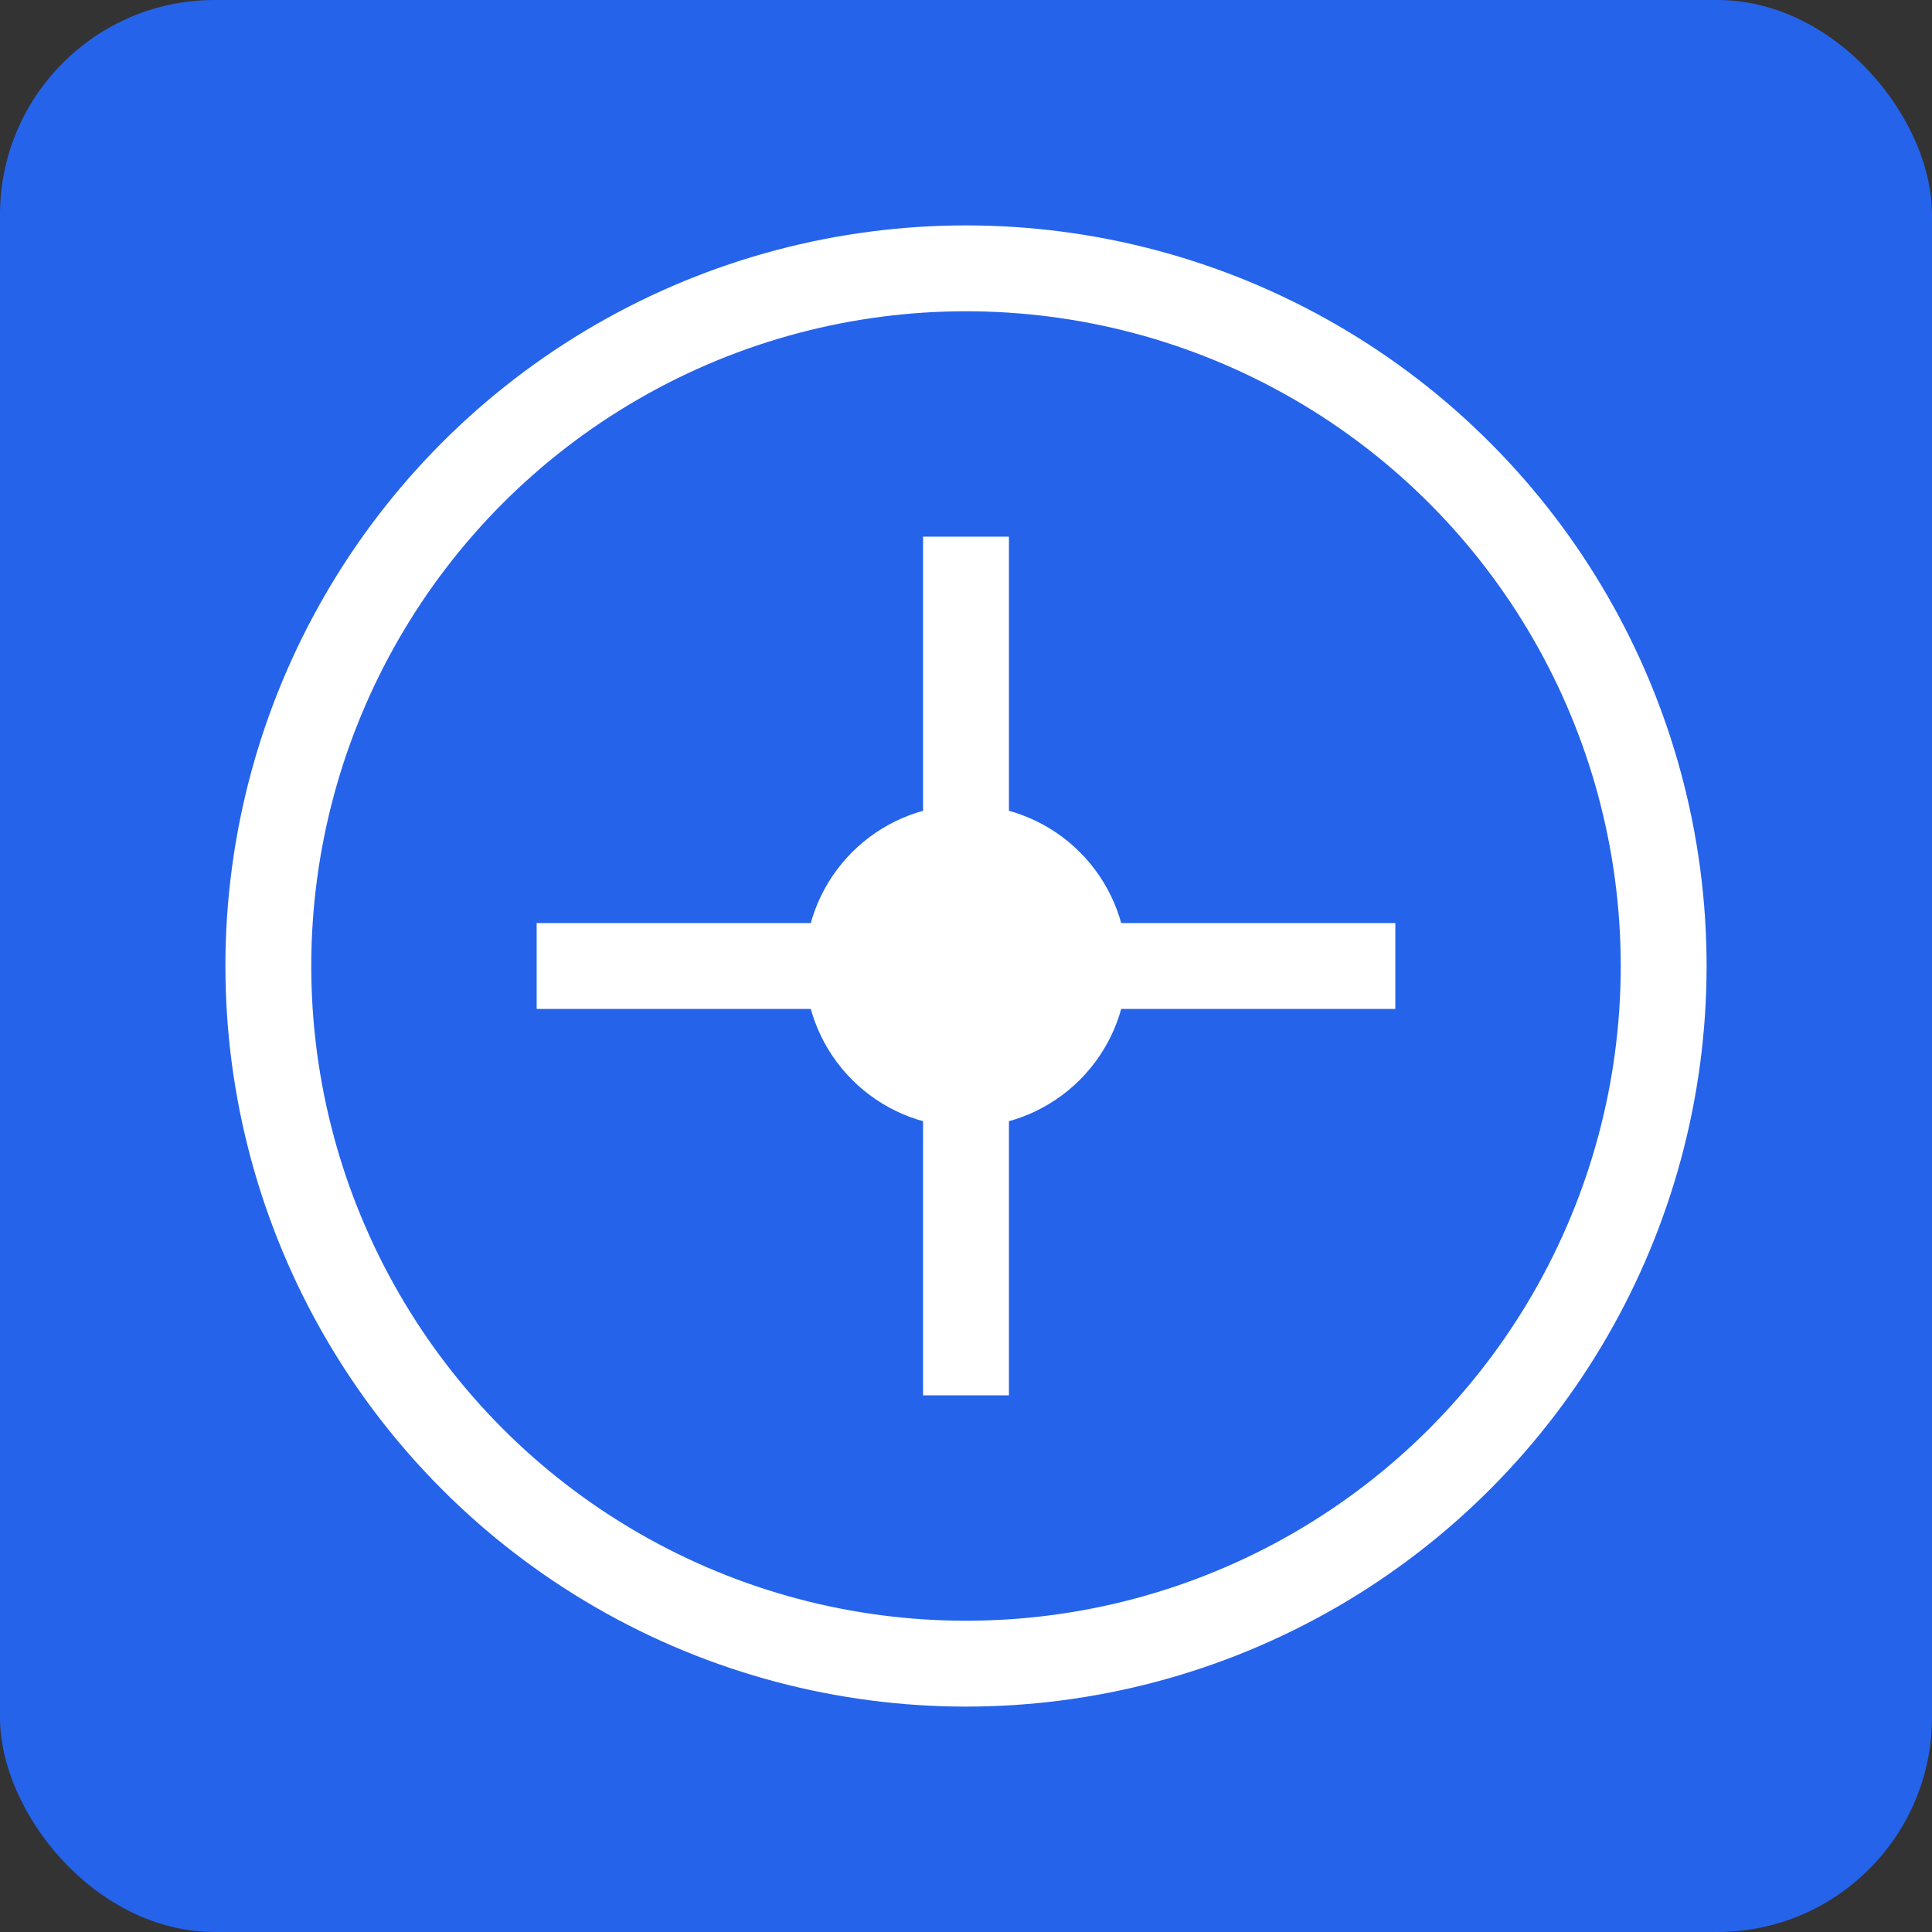
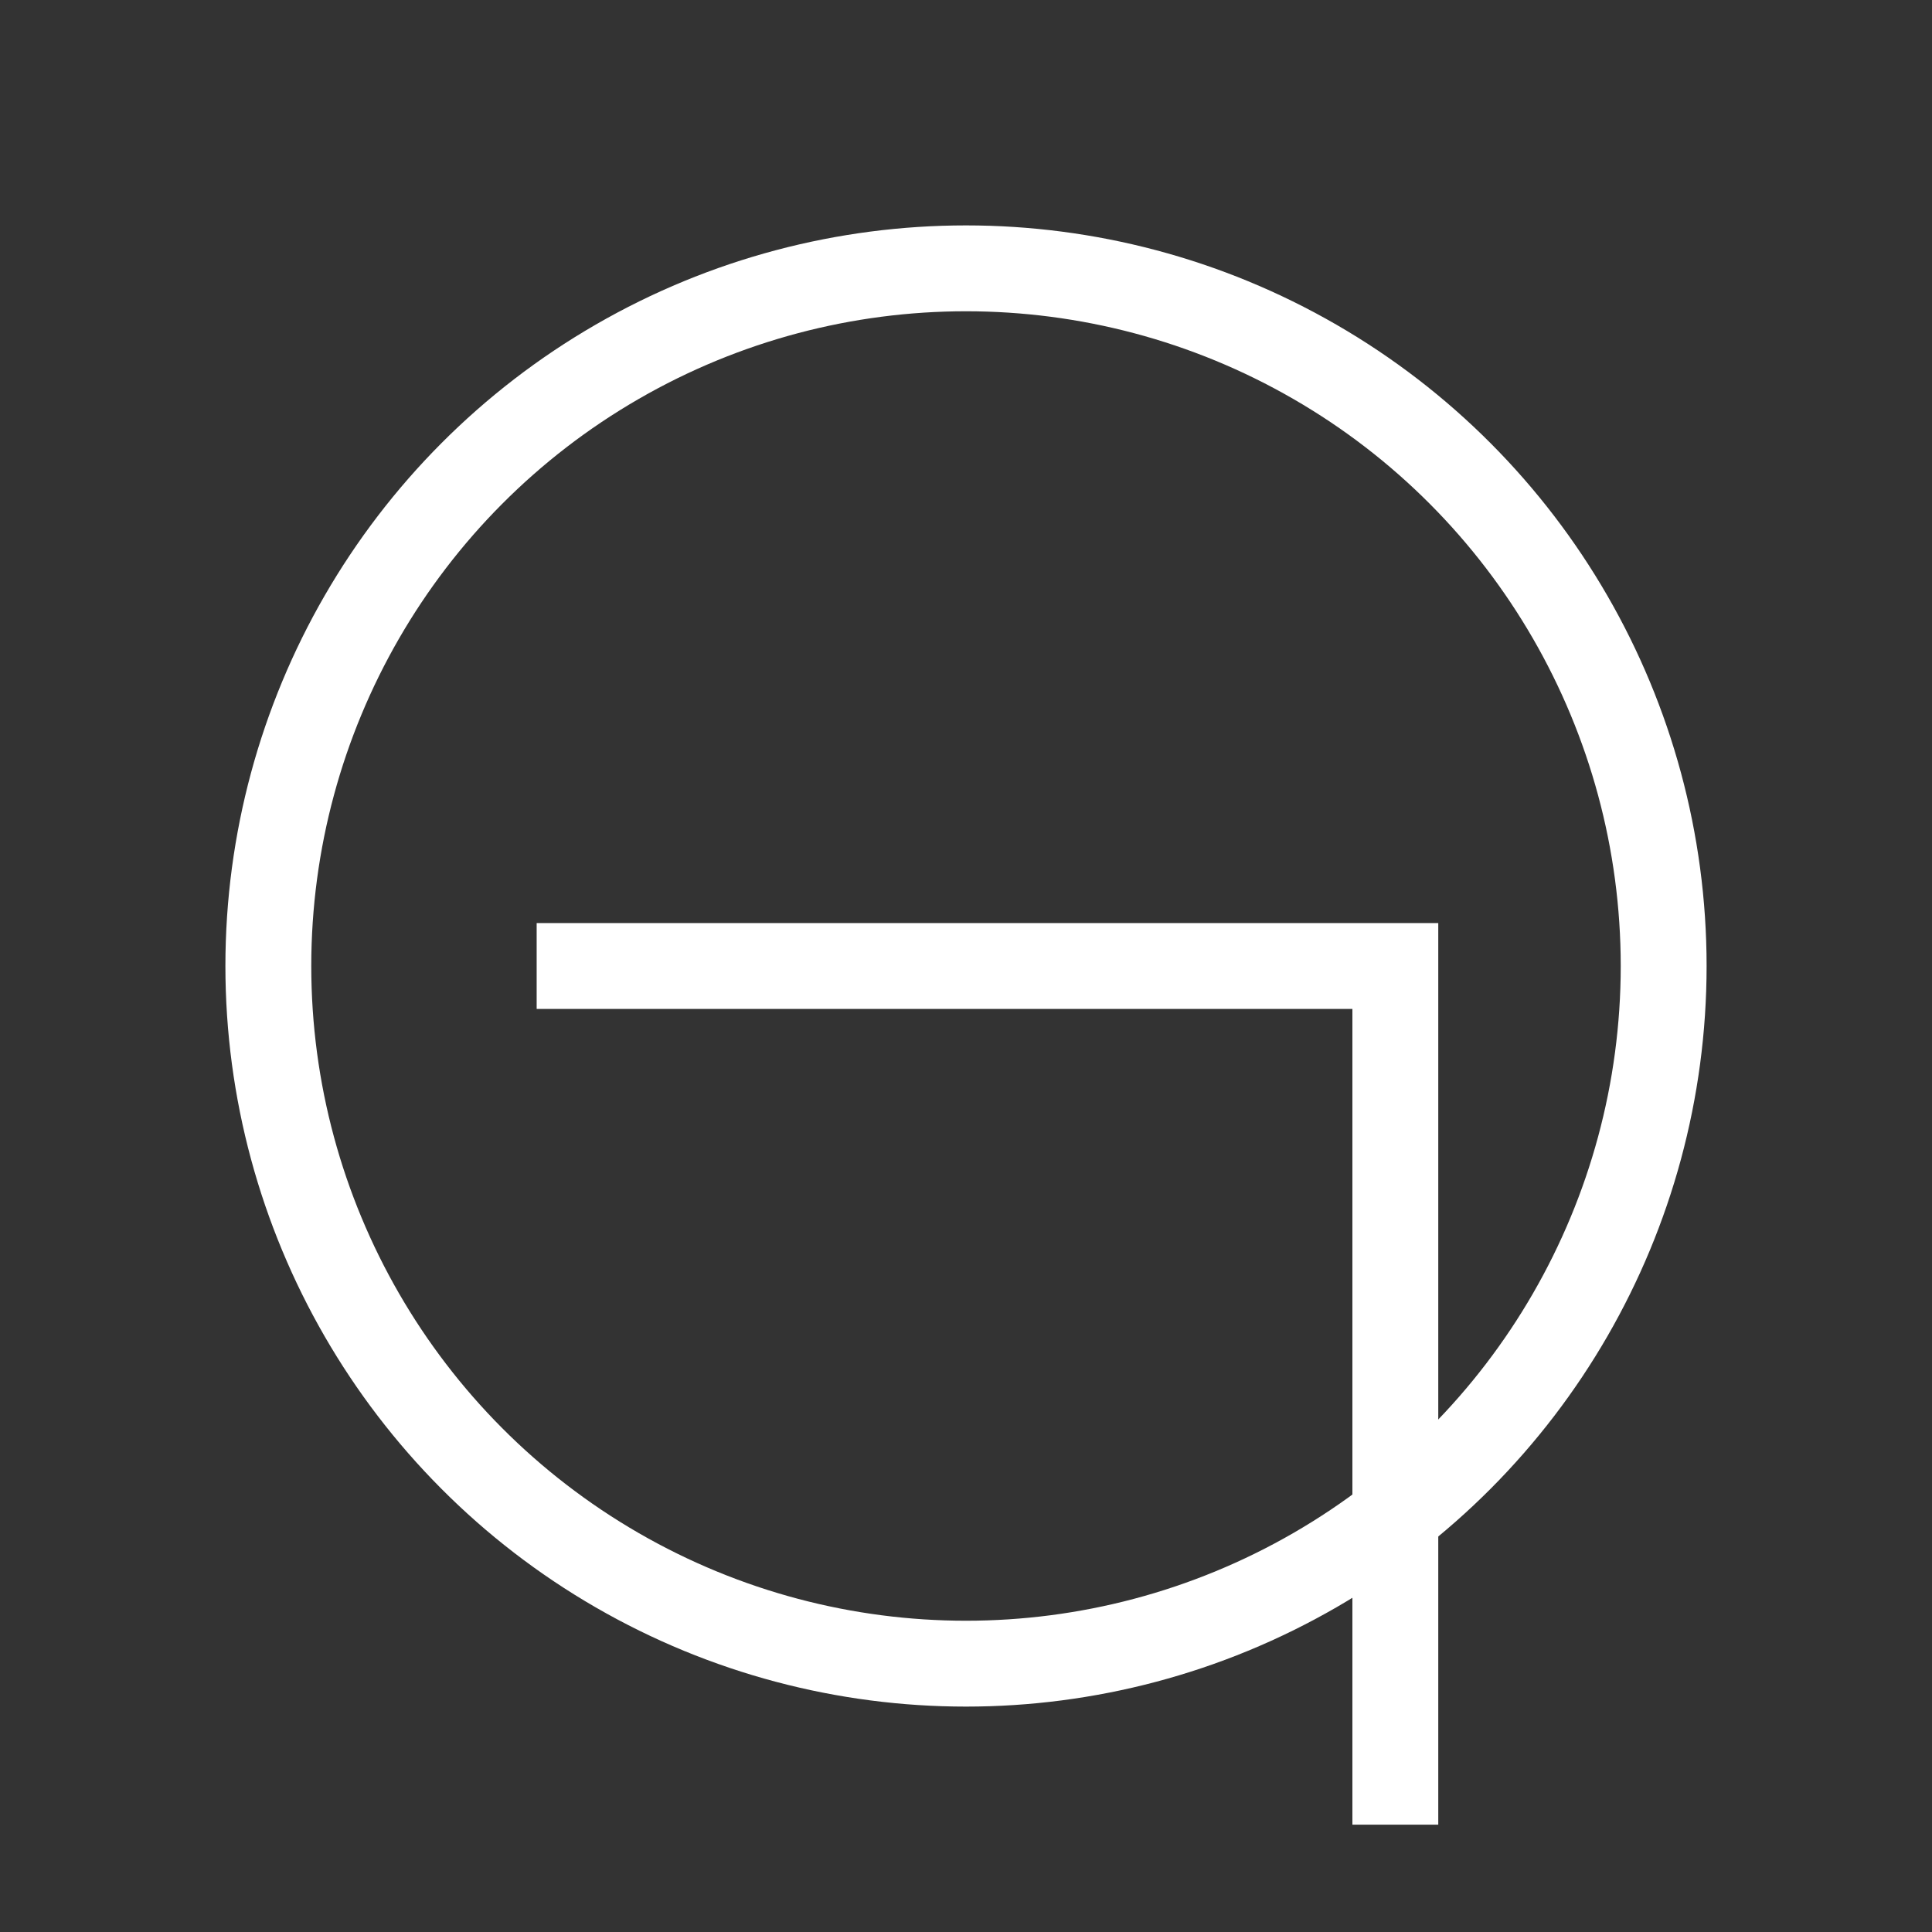
<svg xmlns="http://www.w3.org/2000/svg" width="180" height="180" viewBox="0 0 180 180" fill="none">
  <rect x="0" y="0" width="180" height="180" fill="#333333" stroke="none" />
-   <rect width="180" height="180" rx="20" fill="#2563eb" />
  <circle cx="90" cy="90" r="65" stroke="#ffffff" stroke-width="8" fill="none" />
-   <path d="M50 90h80M90 50v80" stroke="#ffffff" stroke-width="8" />
-   <circle cx="90" cy="90" r="15" fill="#ffffff" />
+   <path d="M50 90h80v80" stroke="#ffffff" stroke-width="8" />
</svg>